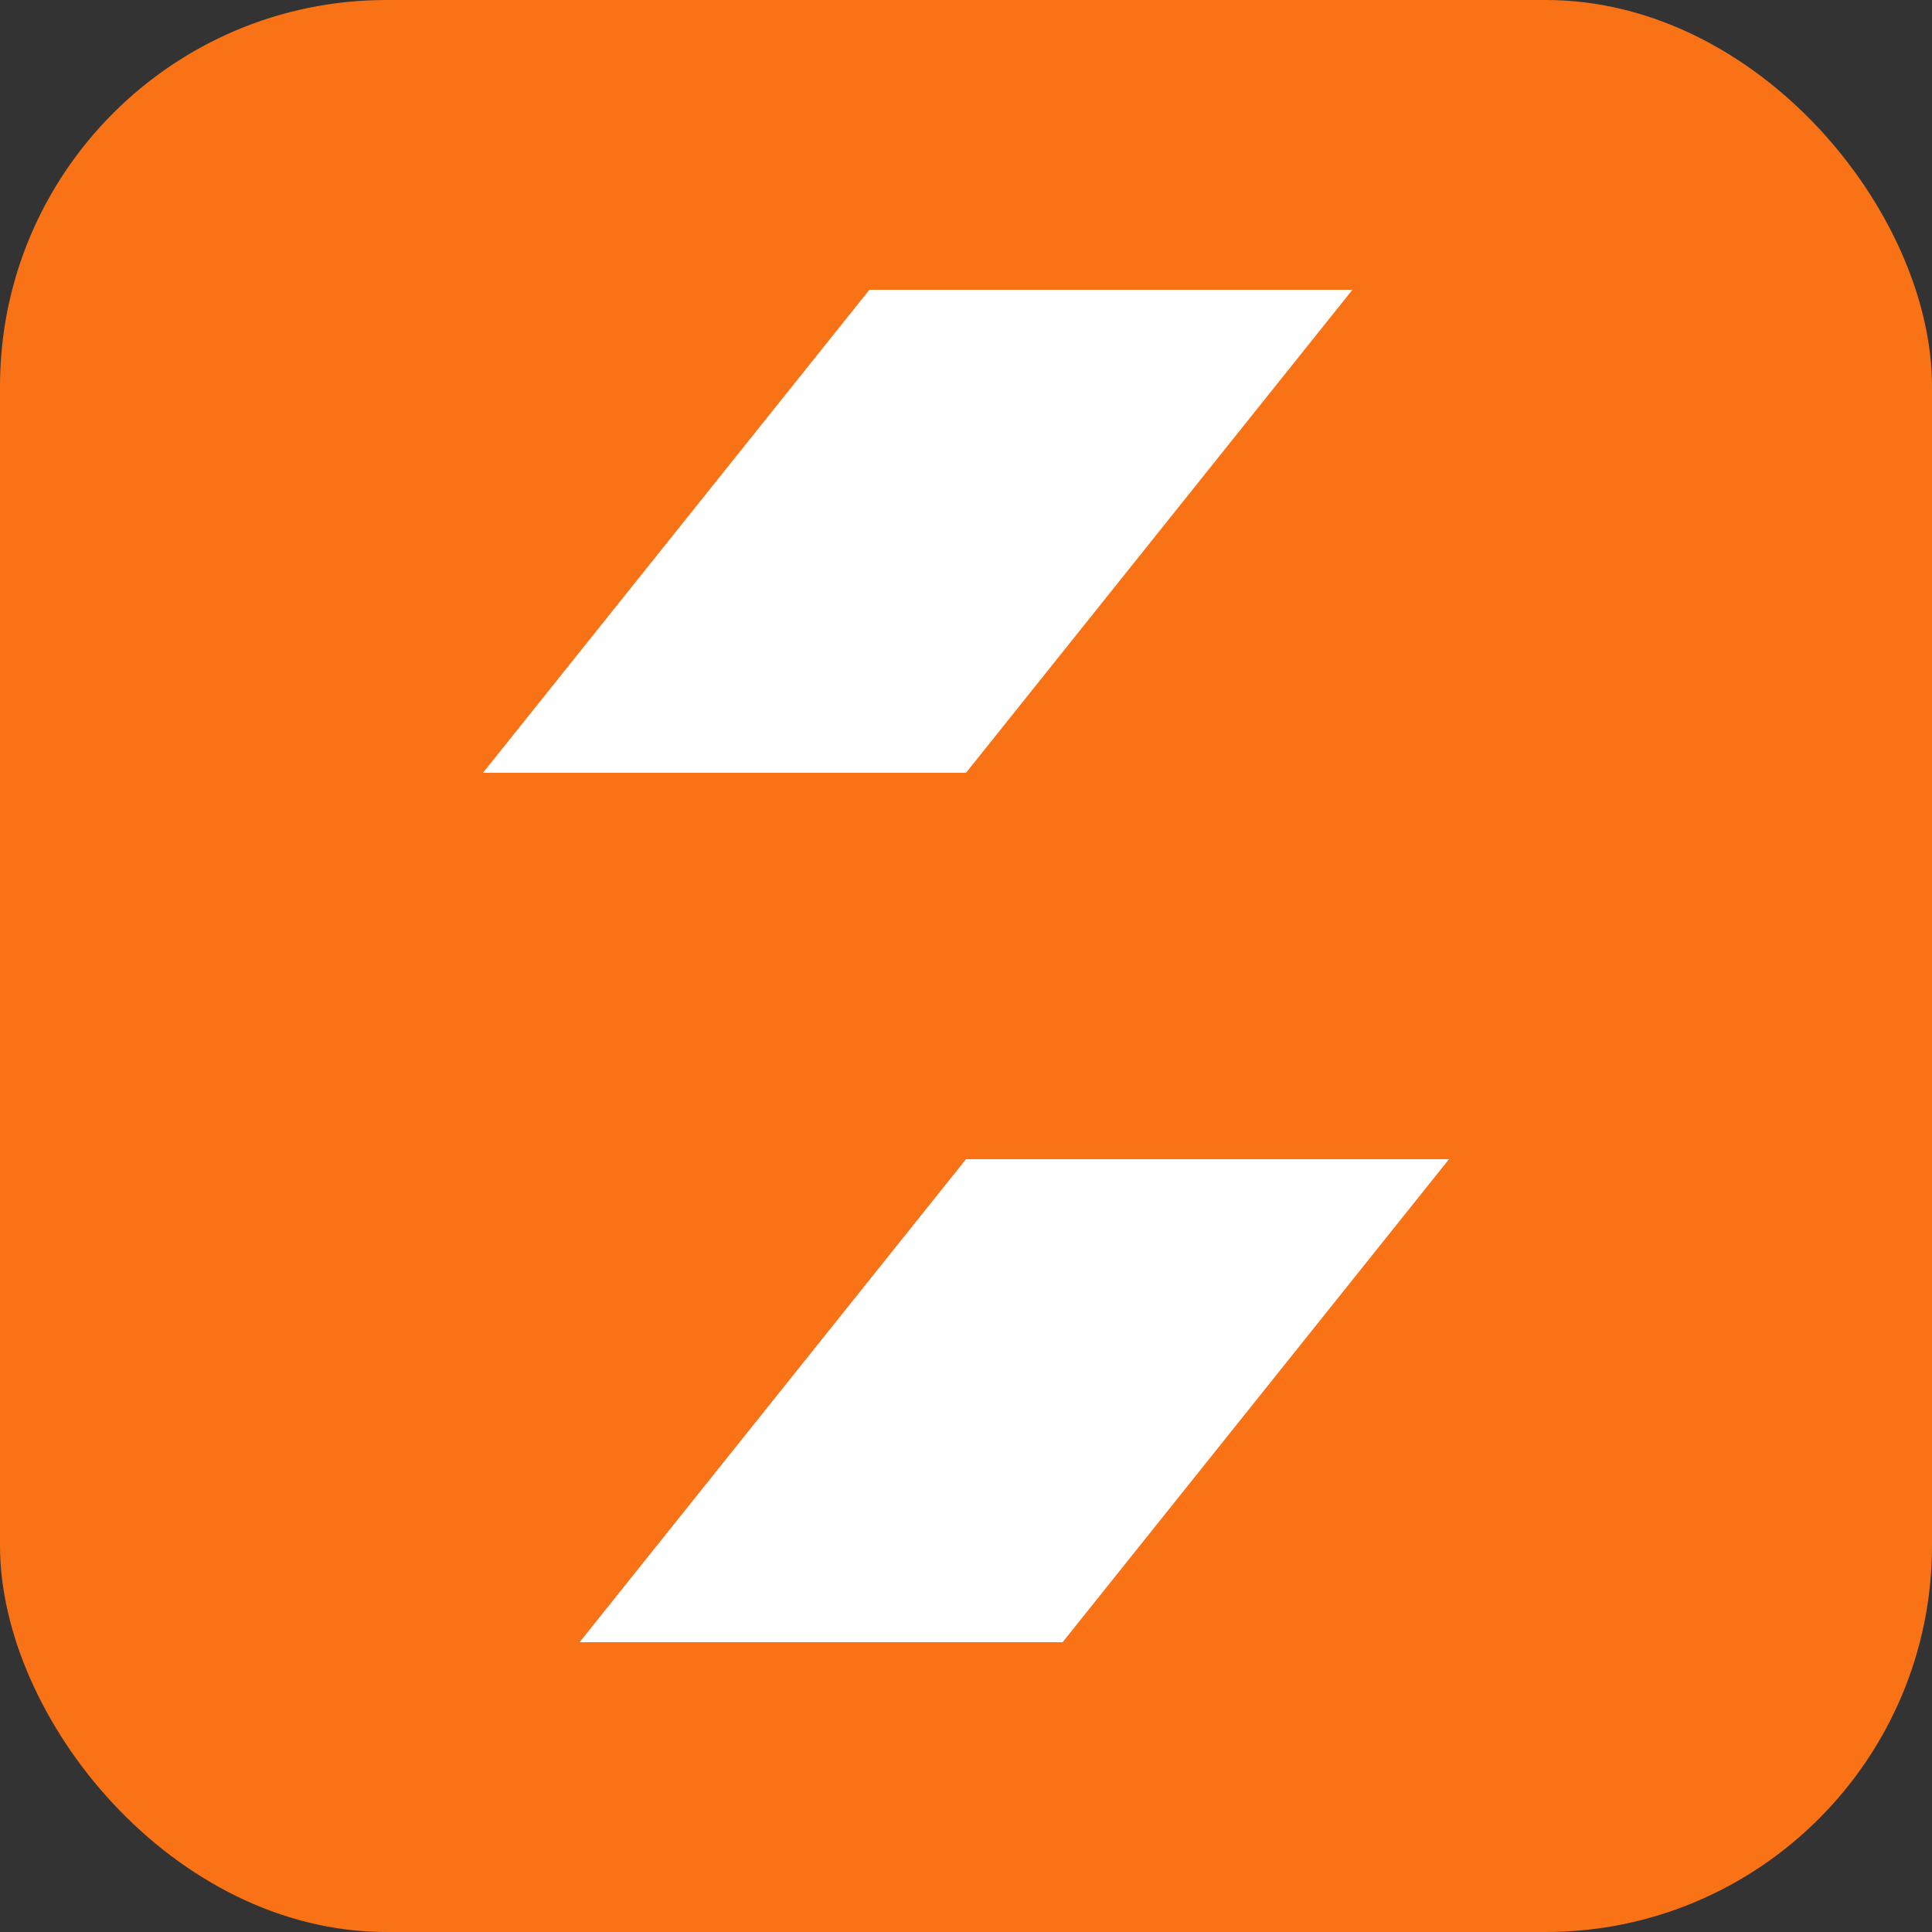
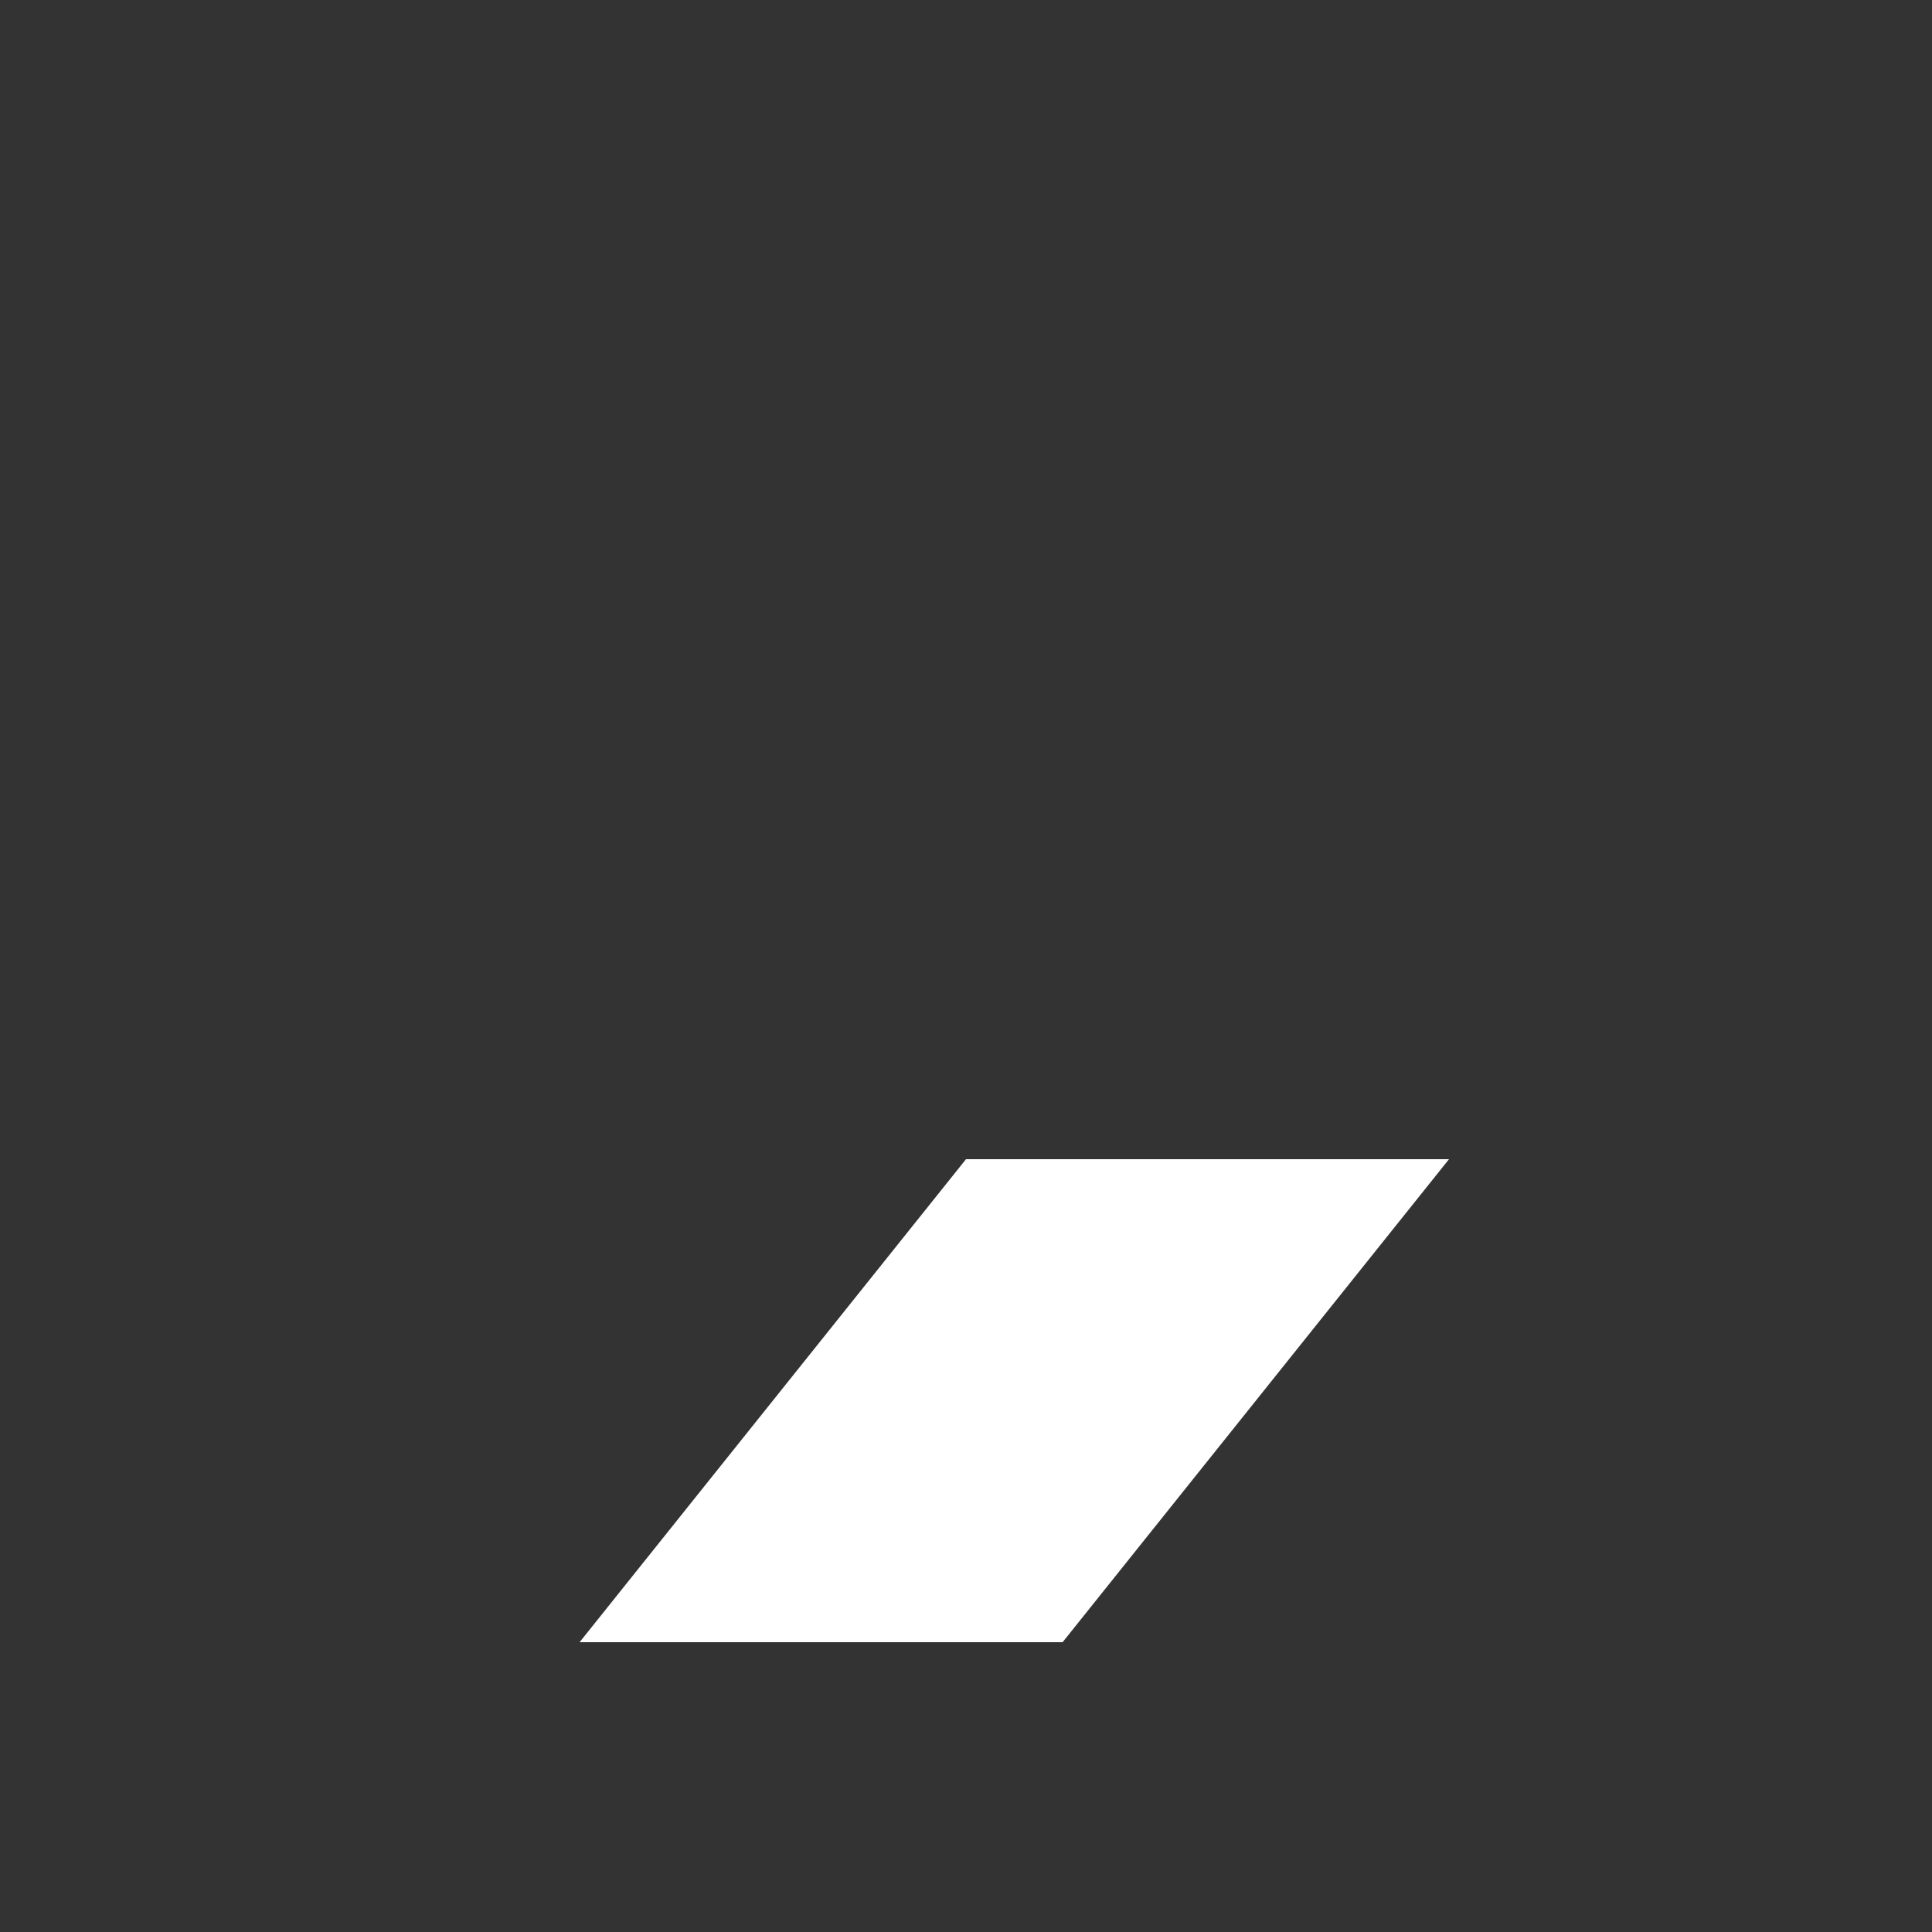
<svg xmlns="http://www.w3.org/2000/svg" viewBox="0 0 40 40" fill="none">
  <rect x="0" y="0" width="40" height="40" fill="#333333" stroke="none" />
-   <rect width="40" height="40" rx="8" fill="#f97316" />
-   <path d="M28 6 L18 6 L10 16 L20 16 Z" fill="white" />
  <path d="M30 24 L20 24 L12 34 L22 34 Z" fill="white" />
</svg>